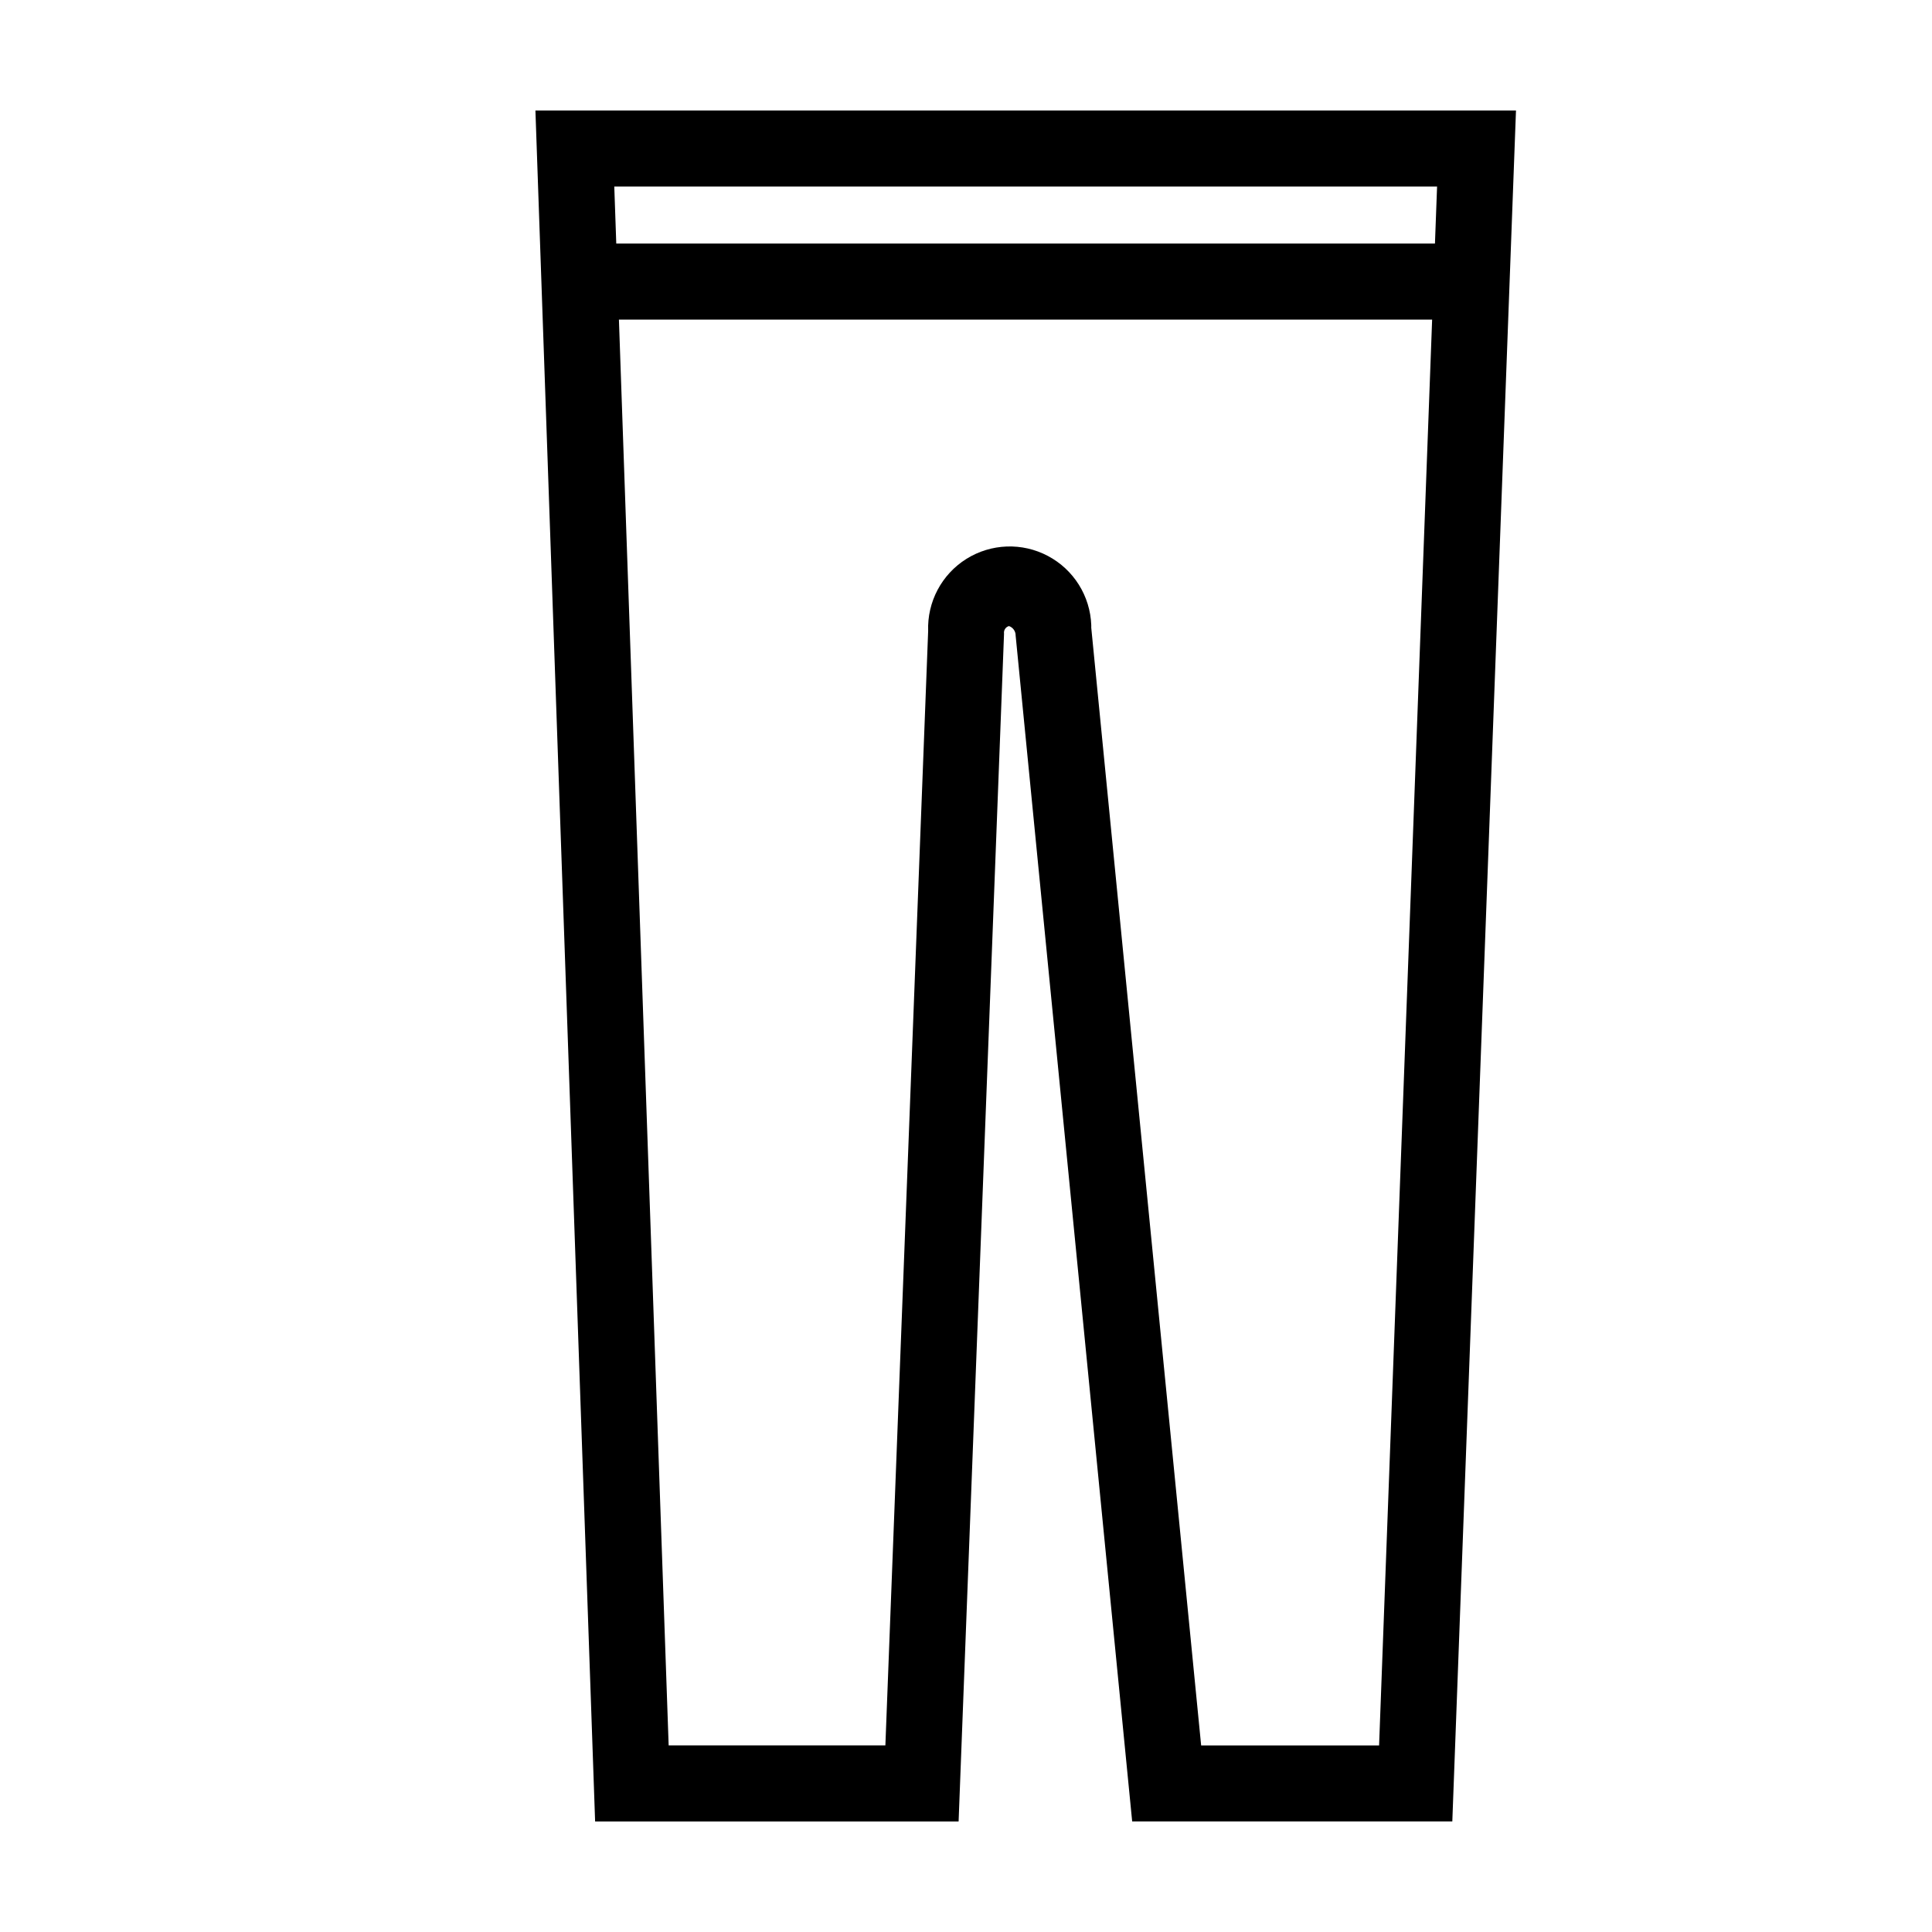
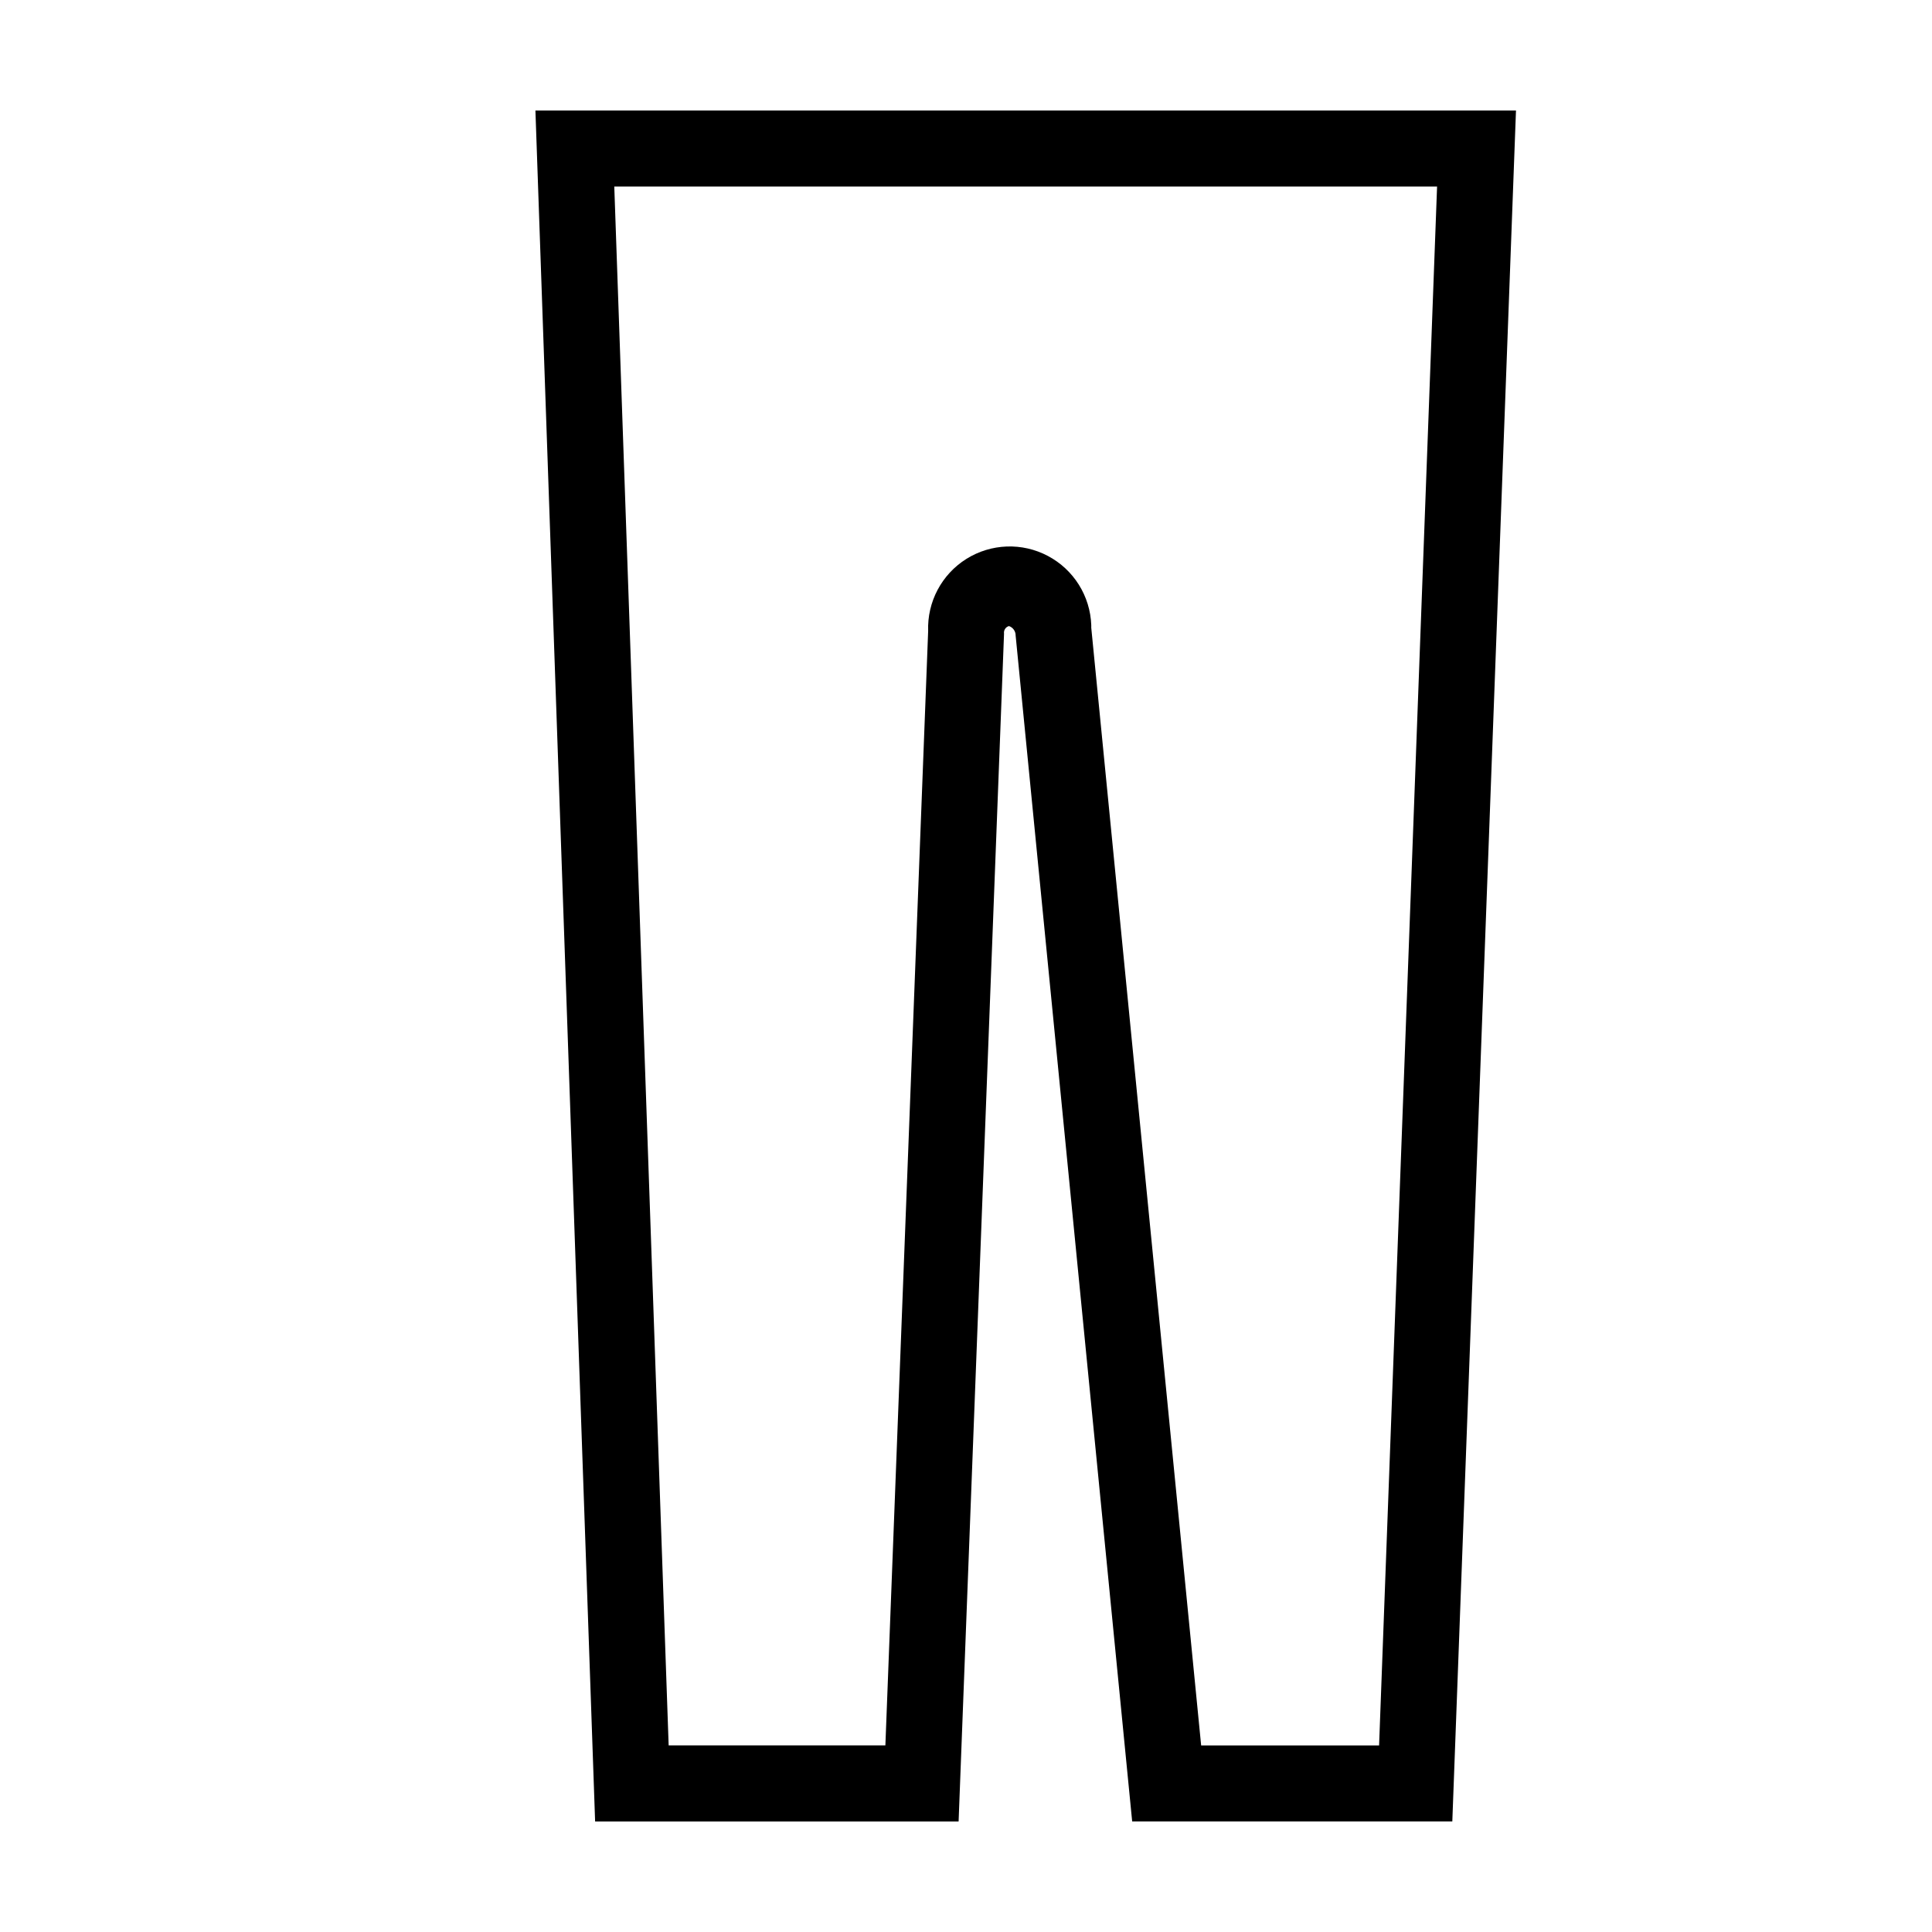
<svg xmlns="http://www.w3.org/2000/svg" width="800px" height="800px" version="1.1" viewBox="144 144 512 512">
  <path d="m524.84 193.44-15.367 413.12h-47.156l-29.121-296.19v-0.707c-0.277-7.719-4.656-14.707-11.484-18.324-6.824-3.621-15.062-3.324-21.613 0.777-6.547 4.106-10.406 11.387-10.129 19.109l-11.336 295.33h-57.434l-14.41-413.12h219.16m19.801-20.152h-259.86l15.82 453.43 96.328-0.004 12.039-314.78c-0.133-0.906 0.426-1.773 1.309-2.016 1.074 0.371 1.785 1.387 1.766 2.519l30.883 314.27h84.84z" />
-   <path transform="matrix(5.038 0 0 5.038 148.09 148.09)" d="m28 14h50" fill="none" stroke="#000000" stroke-miterlimit="10" stroke-width="4" />
</svg>